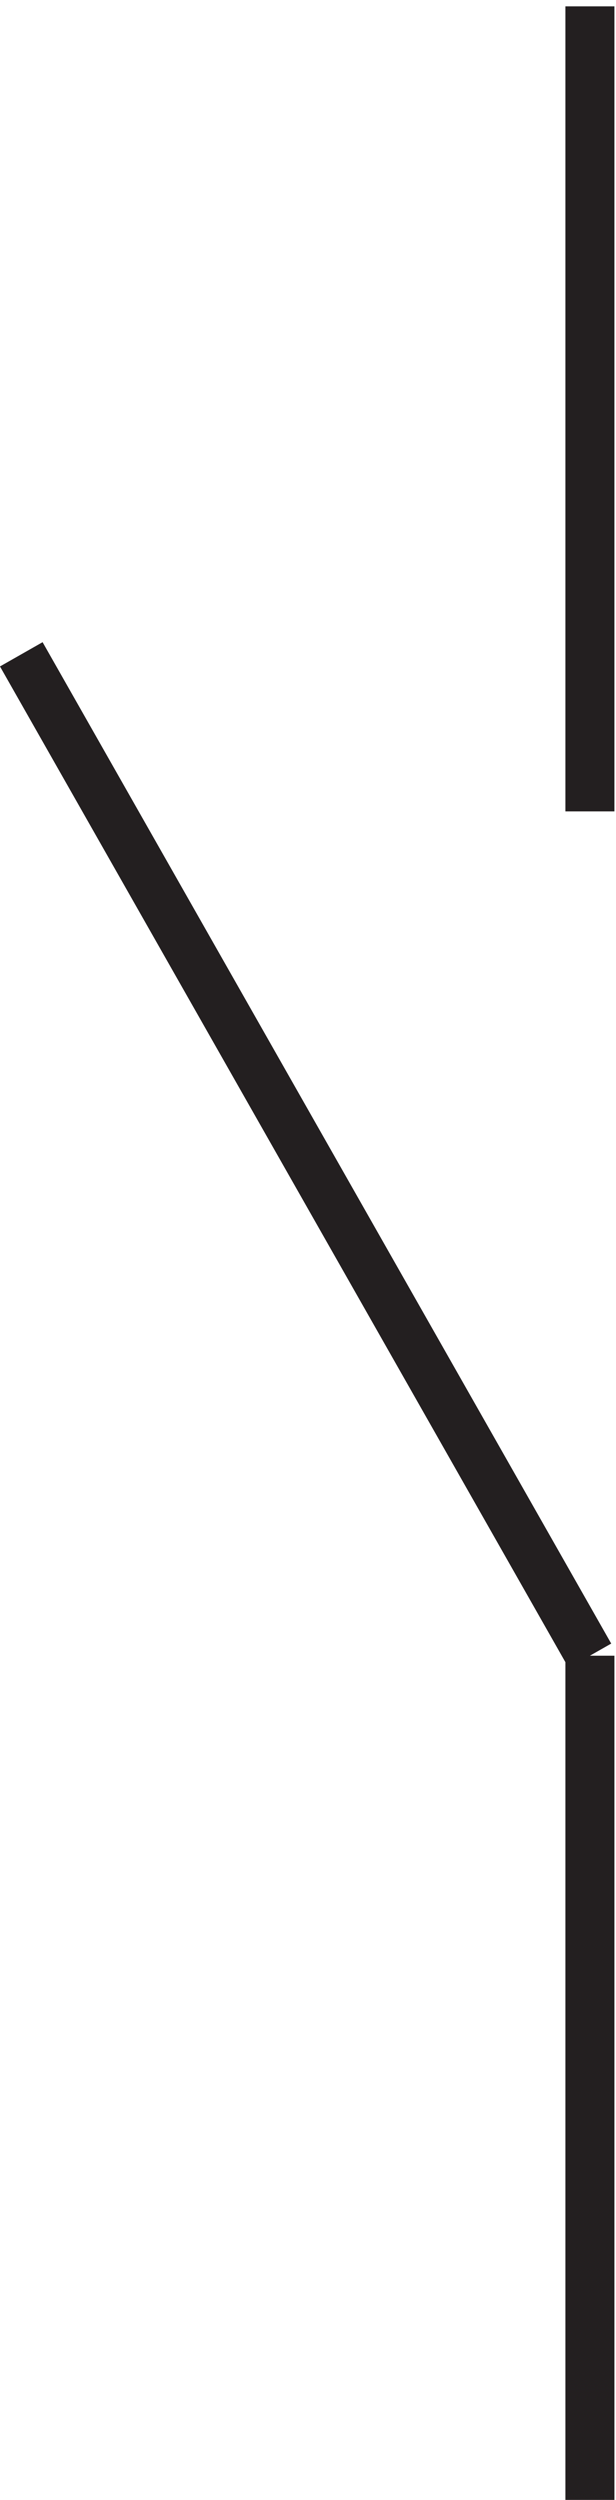
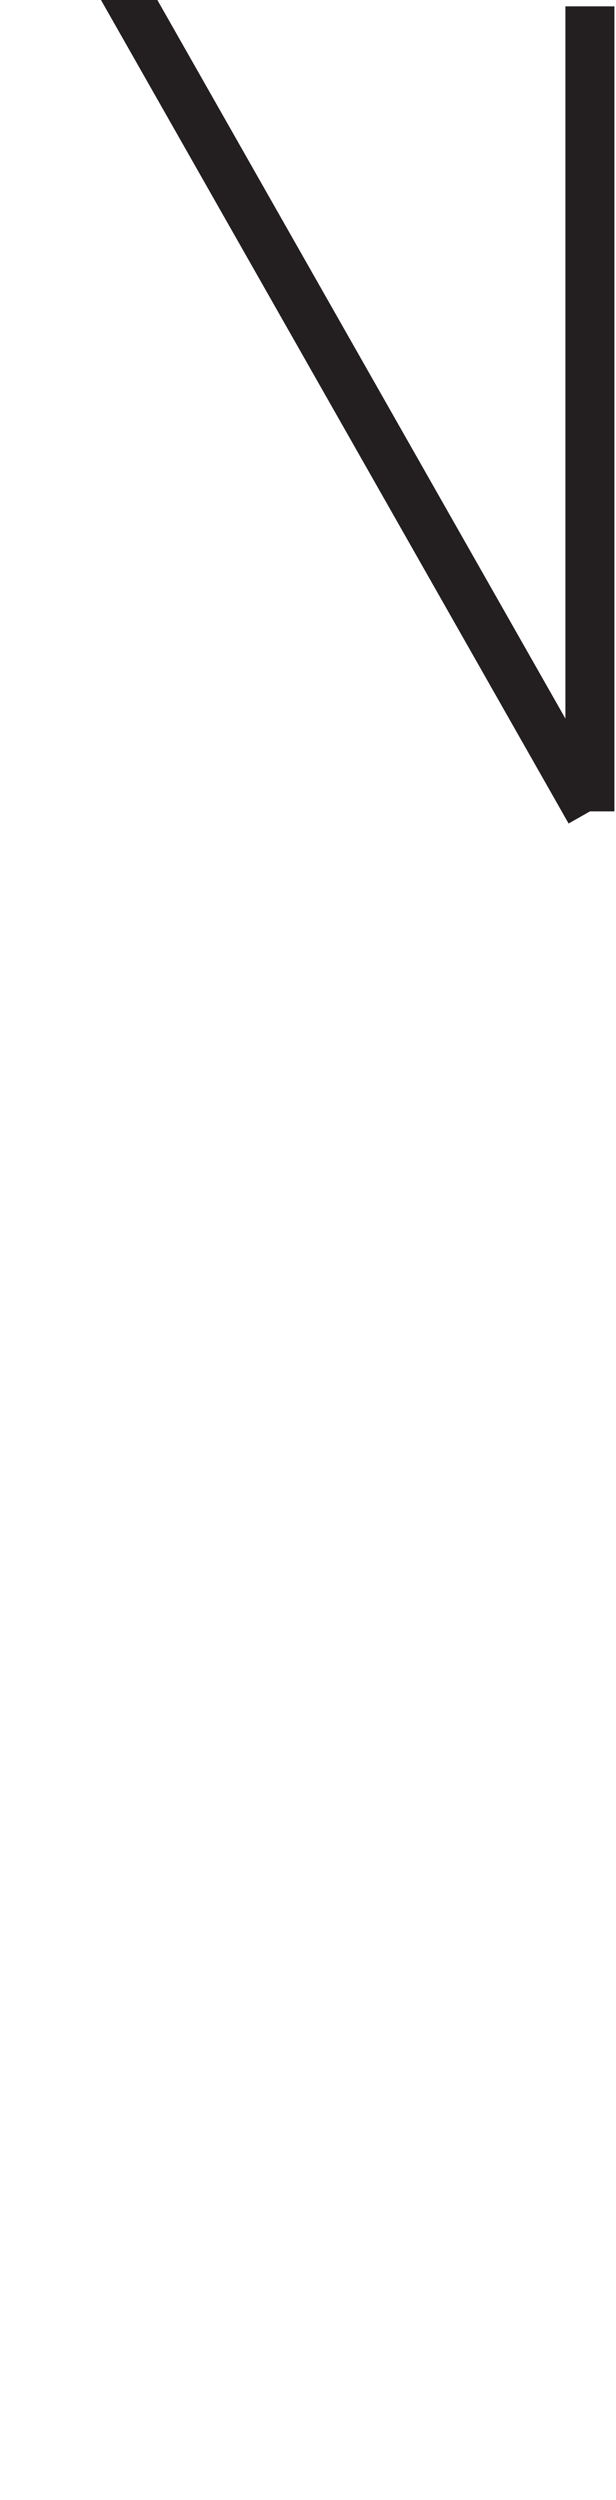
<svg xmlns="http://www.w3.org/2000/svg" xml:space="preserve" width="12.535" height="50.8">
-   <path d="M90.332 384.668v-123m0-129v-129m0 129-87 153" style="fill:none;stroke:#231f20;stroke-width:7.5;stroke-linecap:butt;stroke-linejoin:miter;stroke-miterlimit:10;stroke-dasharray:none;stroke-opacity:1" transform="matrix(.133 0 0 -.133 -.01 51.29)" />
+   <path d="M90.332 384.668v-123m0-129m0 129-87 153" style="fill:none;stroke:#231f20;stroke-width:7.5;stroke-linecap:butt;stroke-linejoin:miter;stroke-miterlimit:10;stroke-dasharray:none;stroke-opacity:1" transform="matrix(.133 0 0 -.133 -.01 51.29)" />
</svg>